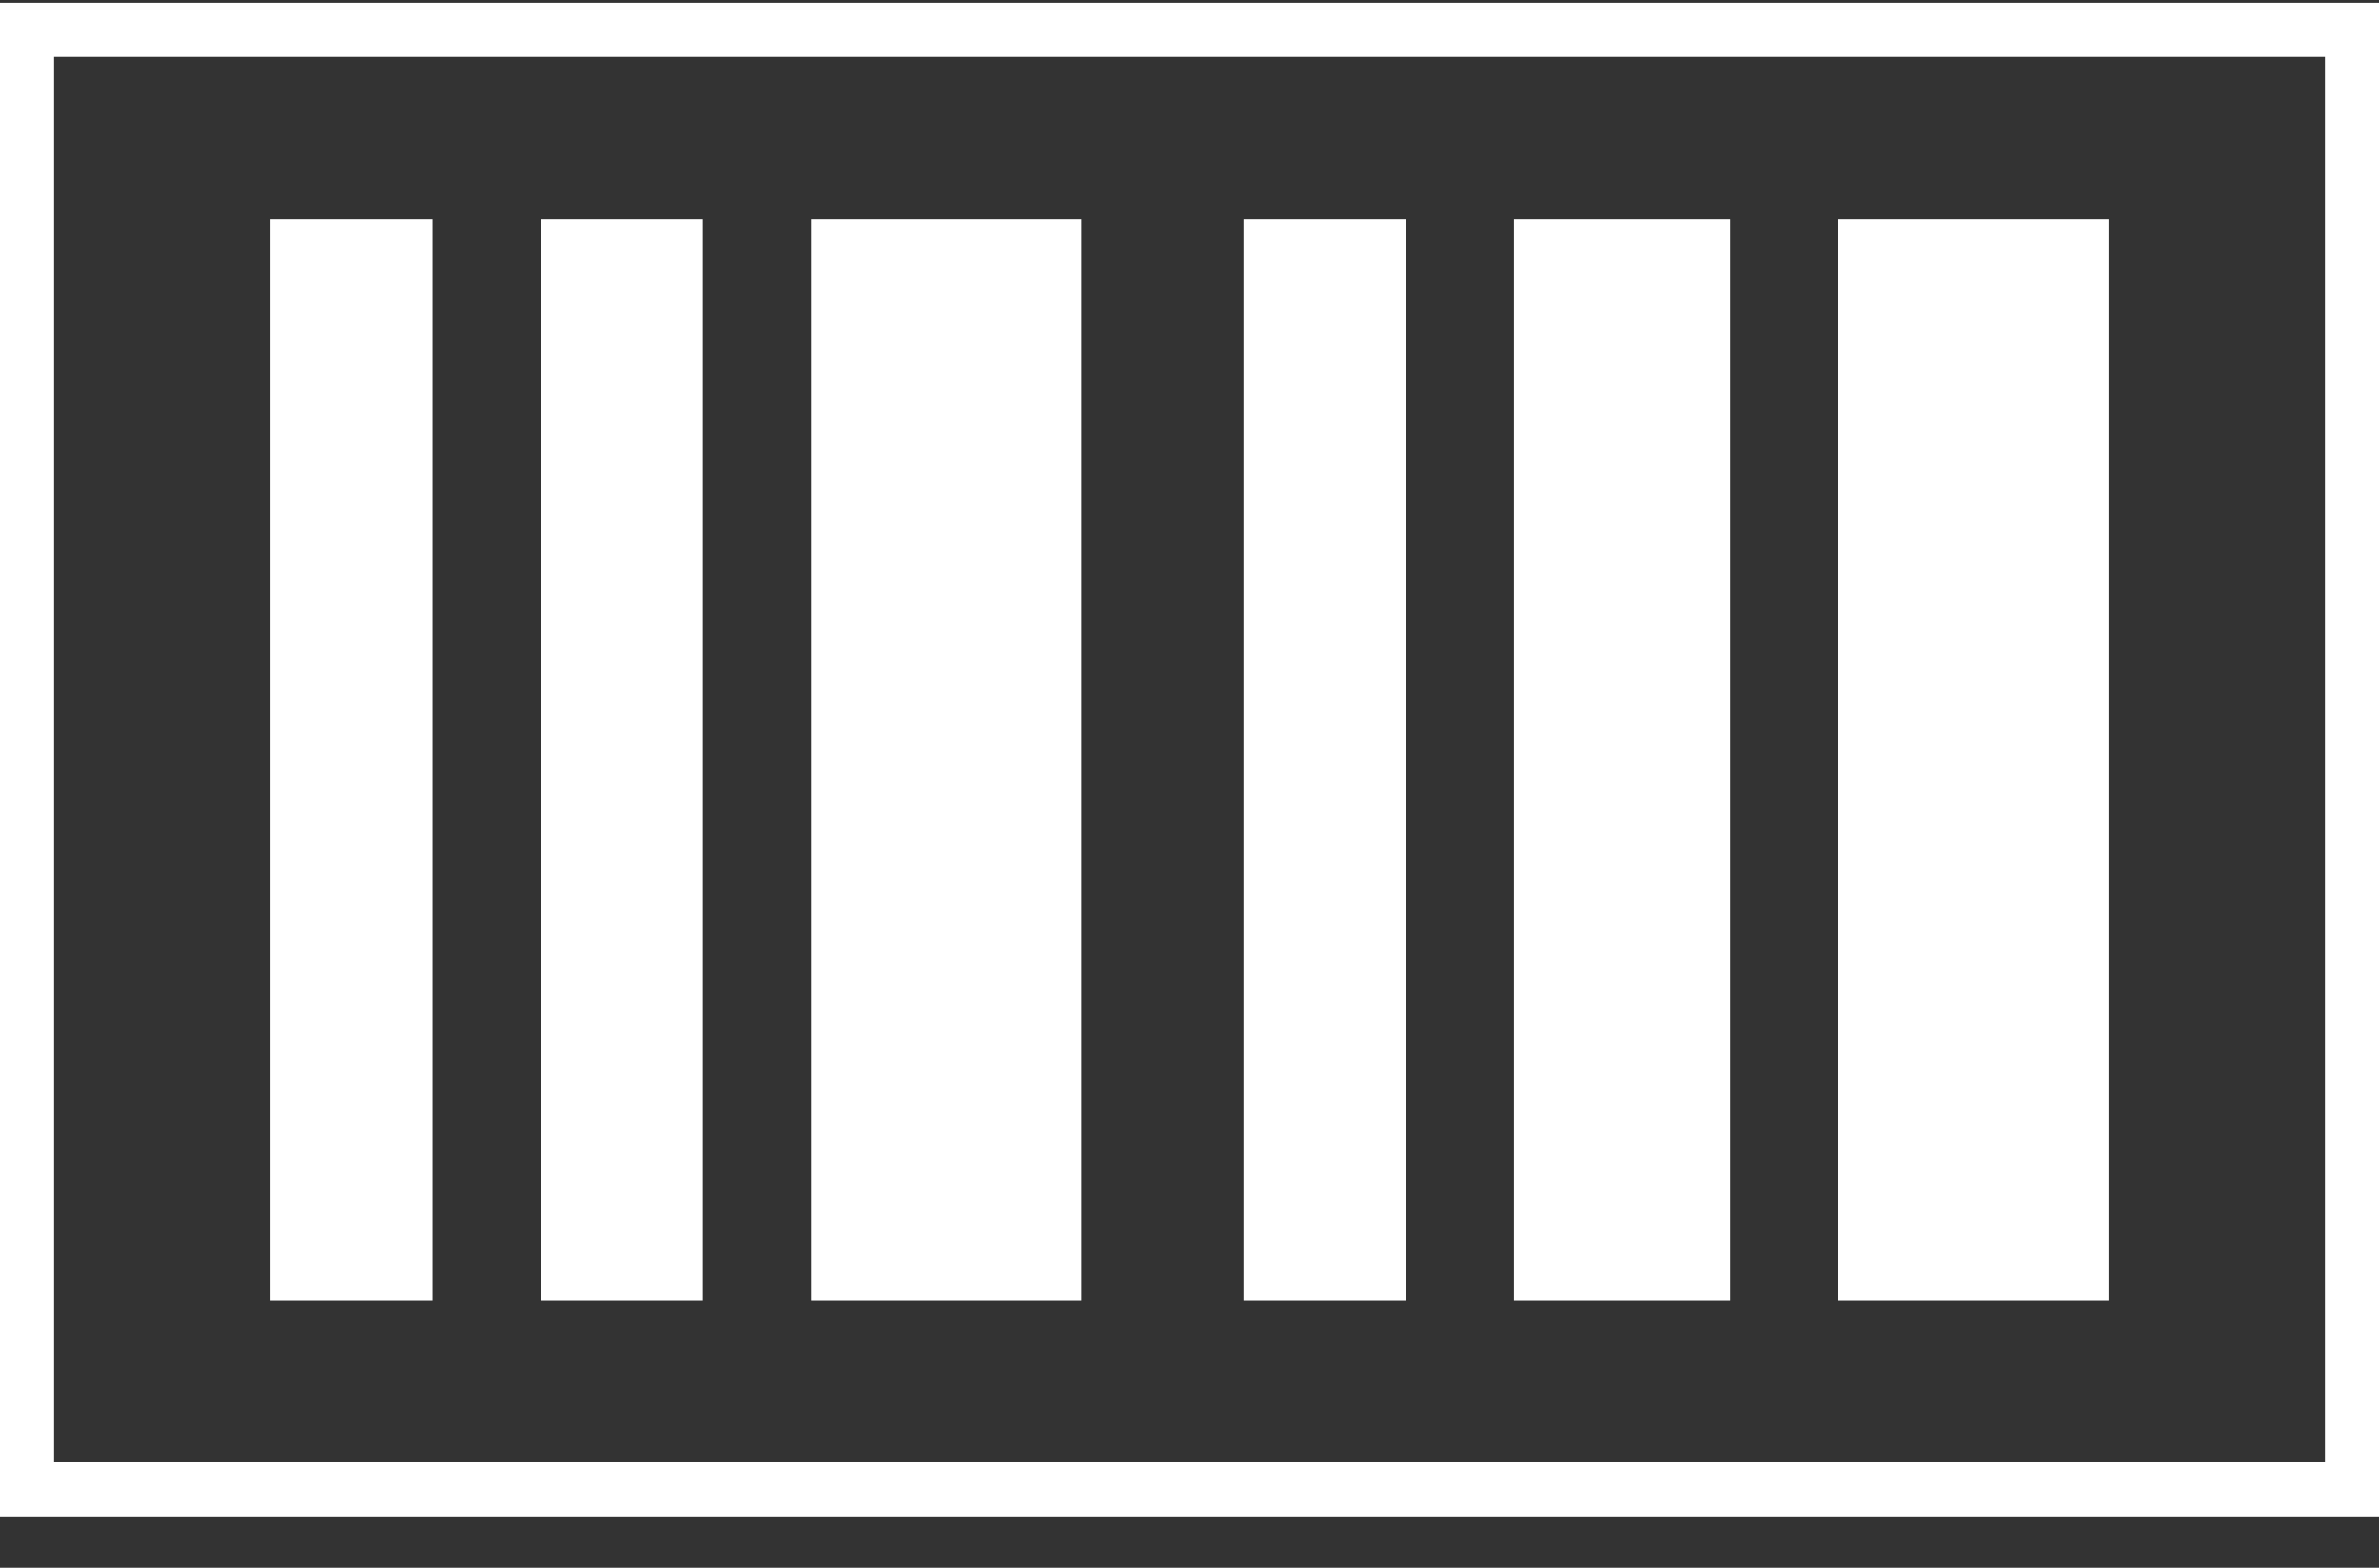
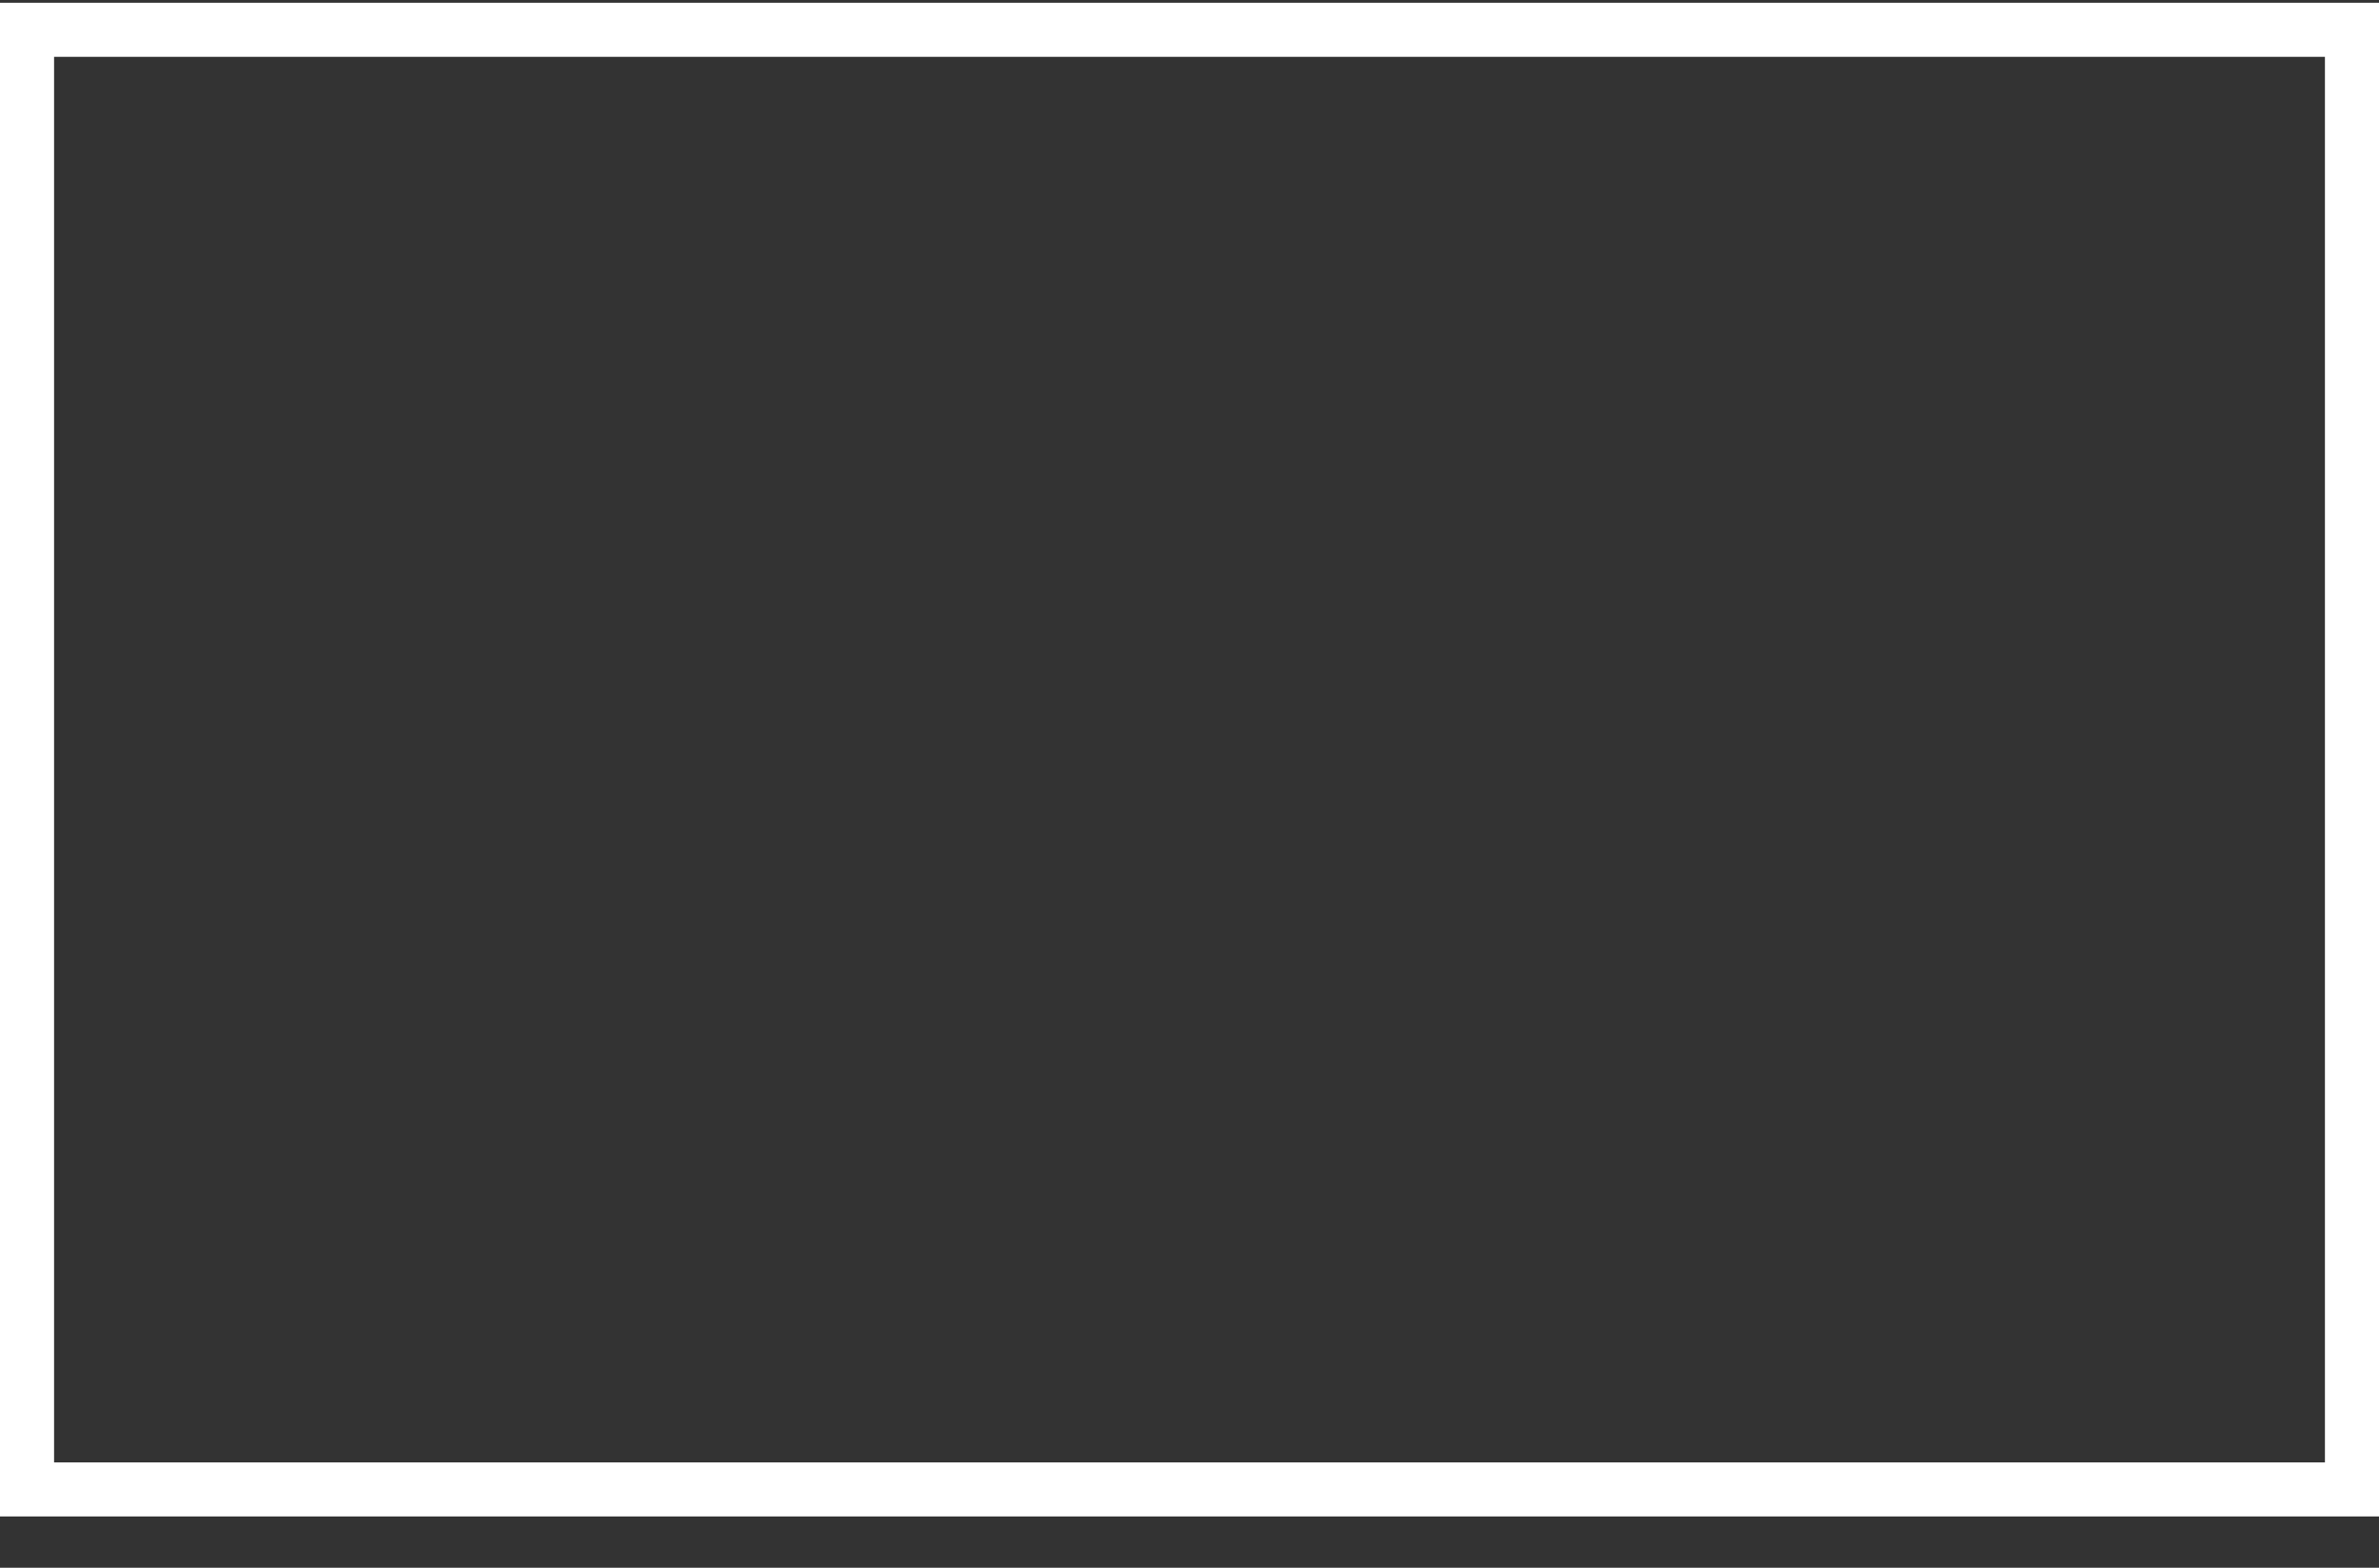
<svg xmlns="http://www.w3.org/2000/svg" width="44" height="29" viewBox="0 0 44 29" fill="none">
  <rect x="0" y="0" width="44" height="29" fill="#333333" stroke="none" />
  <rect x="0.5" y="0.551" width="43" height="27" stroke="white" />
-   <path d="M5 24.051H8V4.051H5V24.051ZM10 24.051H13V4.051H10V24.051ZM15 24.051H20V4.051H15V24.051ZM23 24.051H26V4.051H23V24.051ZM28 24.051H32V4.051H28V24.051ZM34 4.051V24.051H39V4.051H34Z" fill="white" />
</svg>